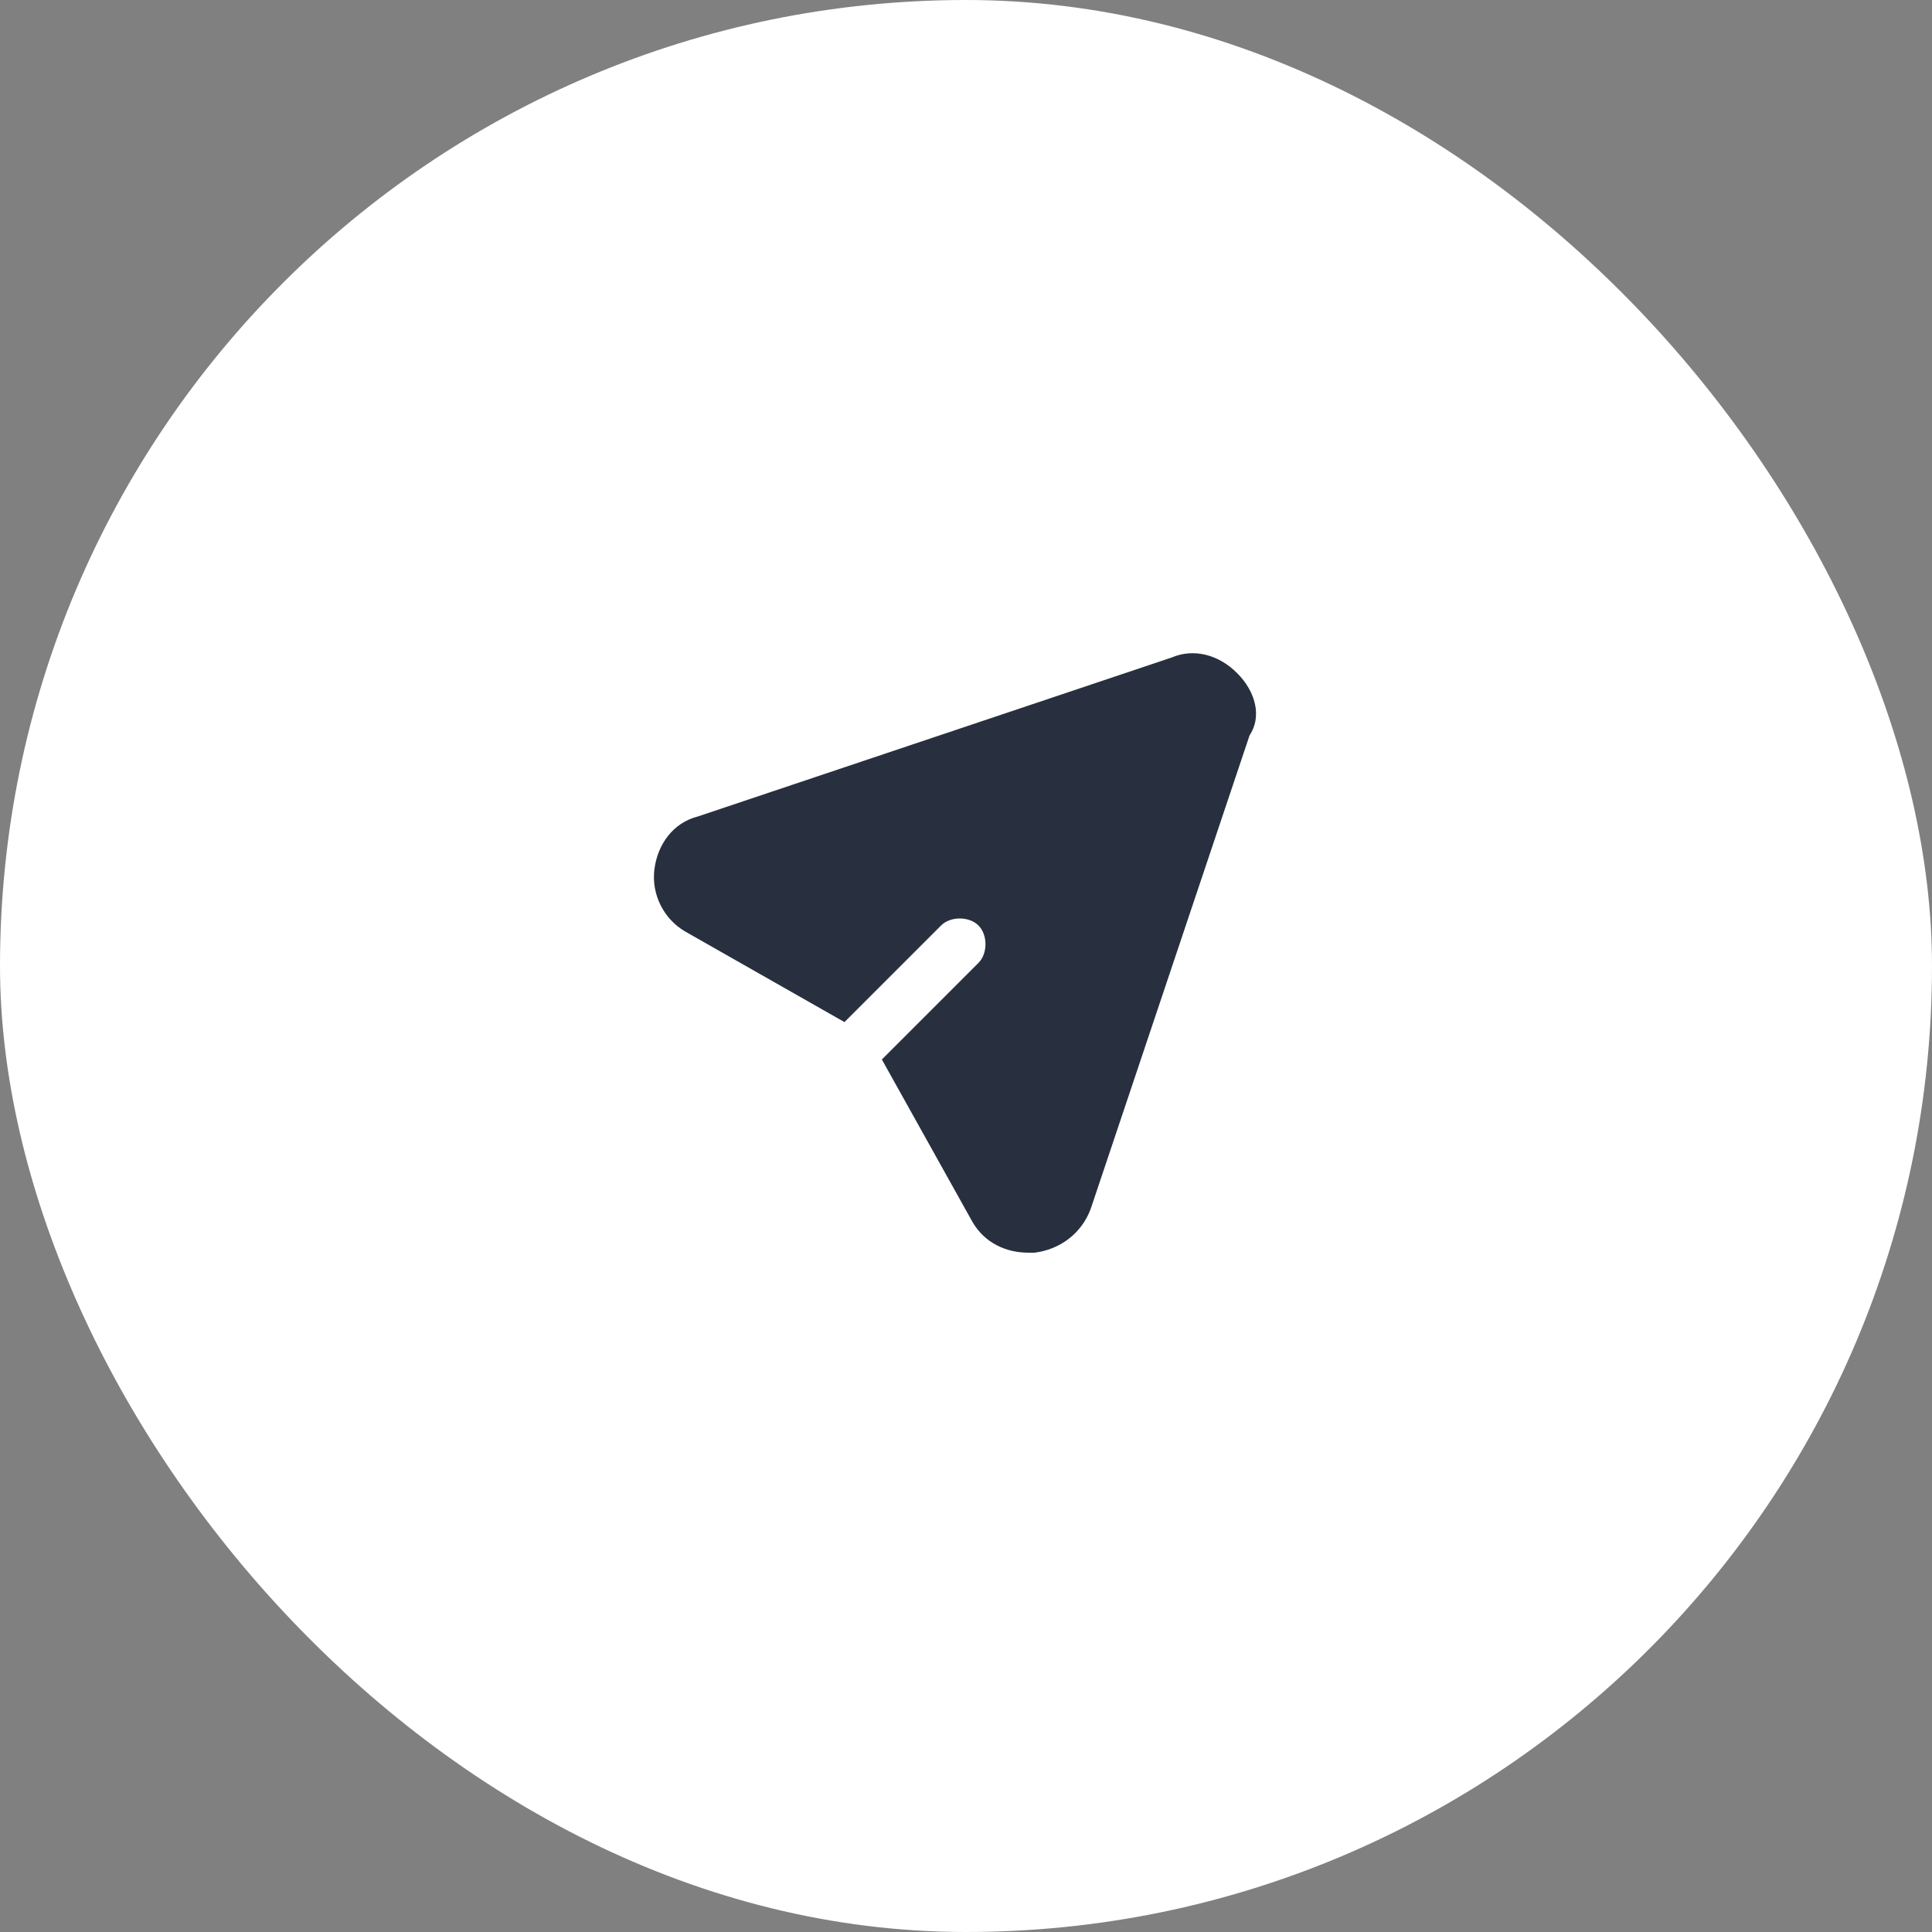
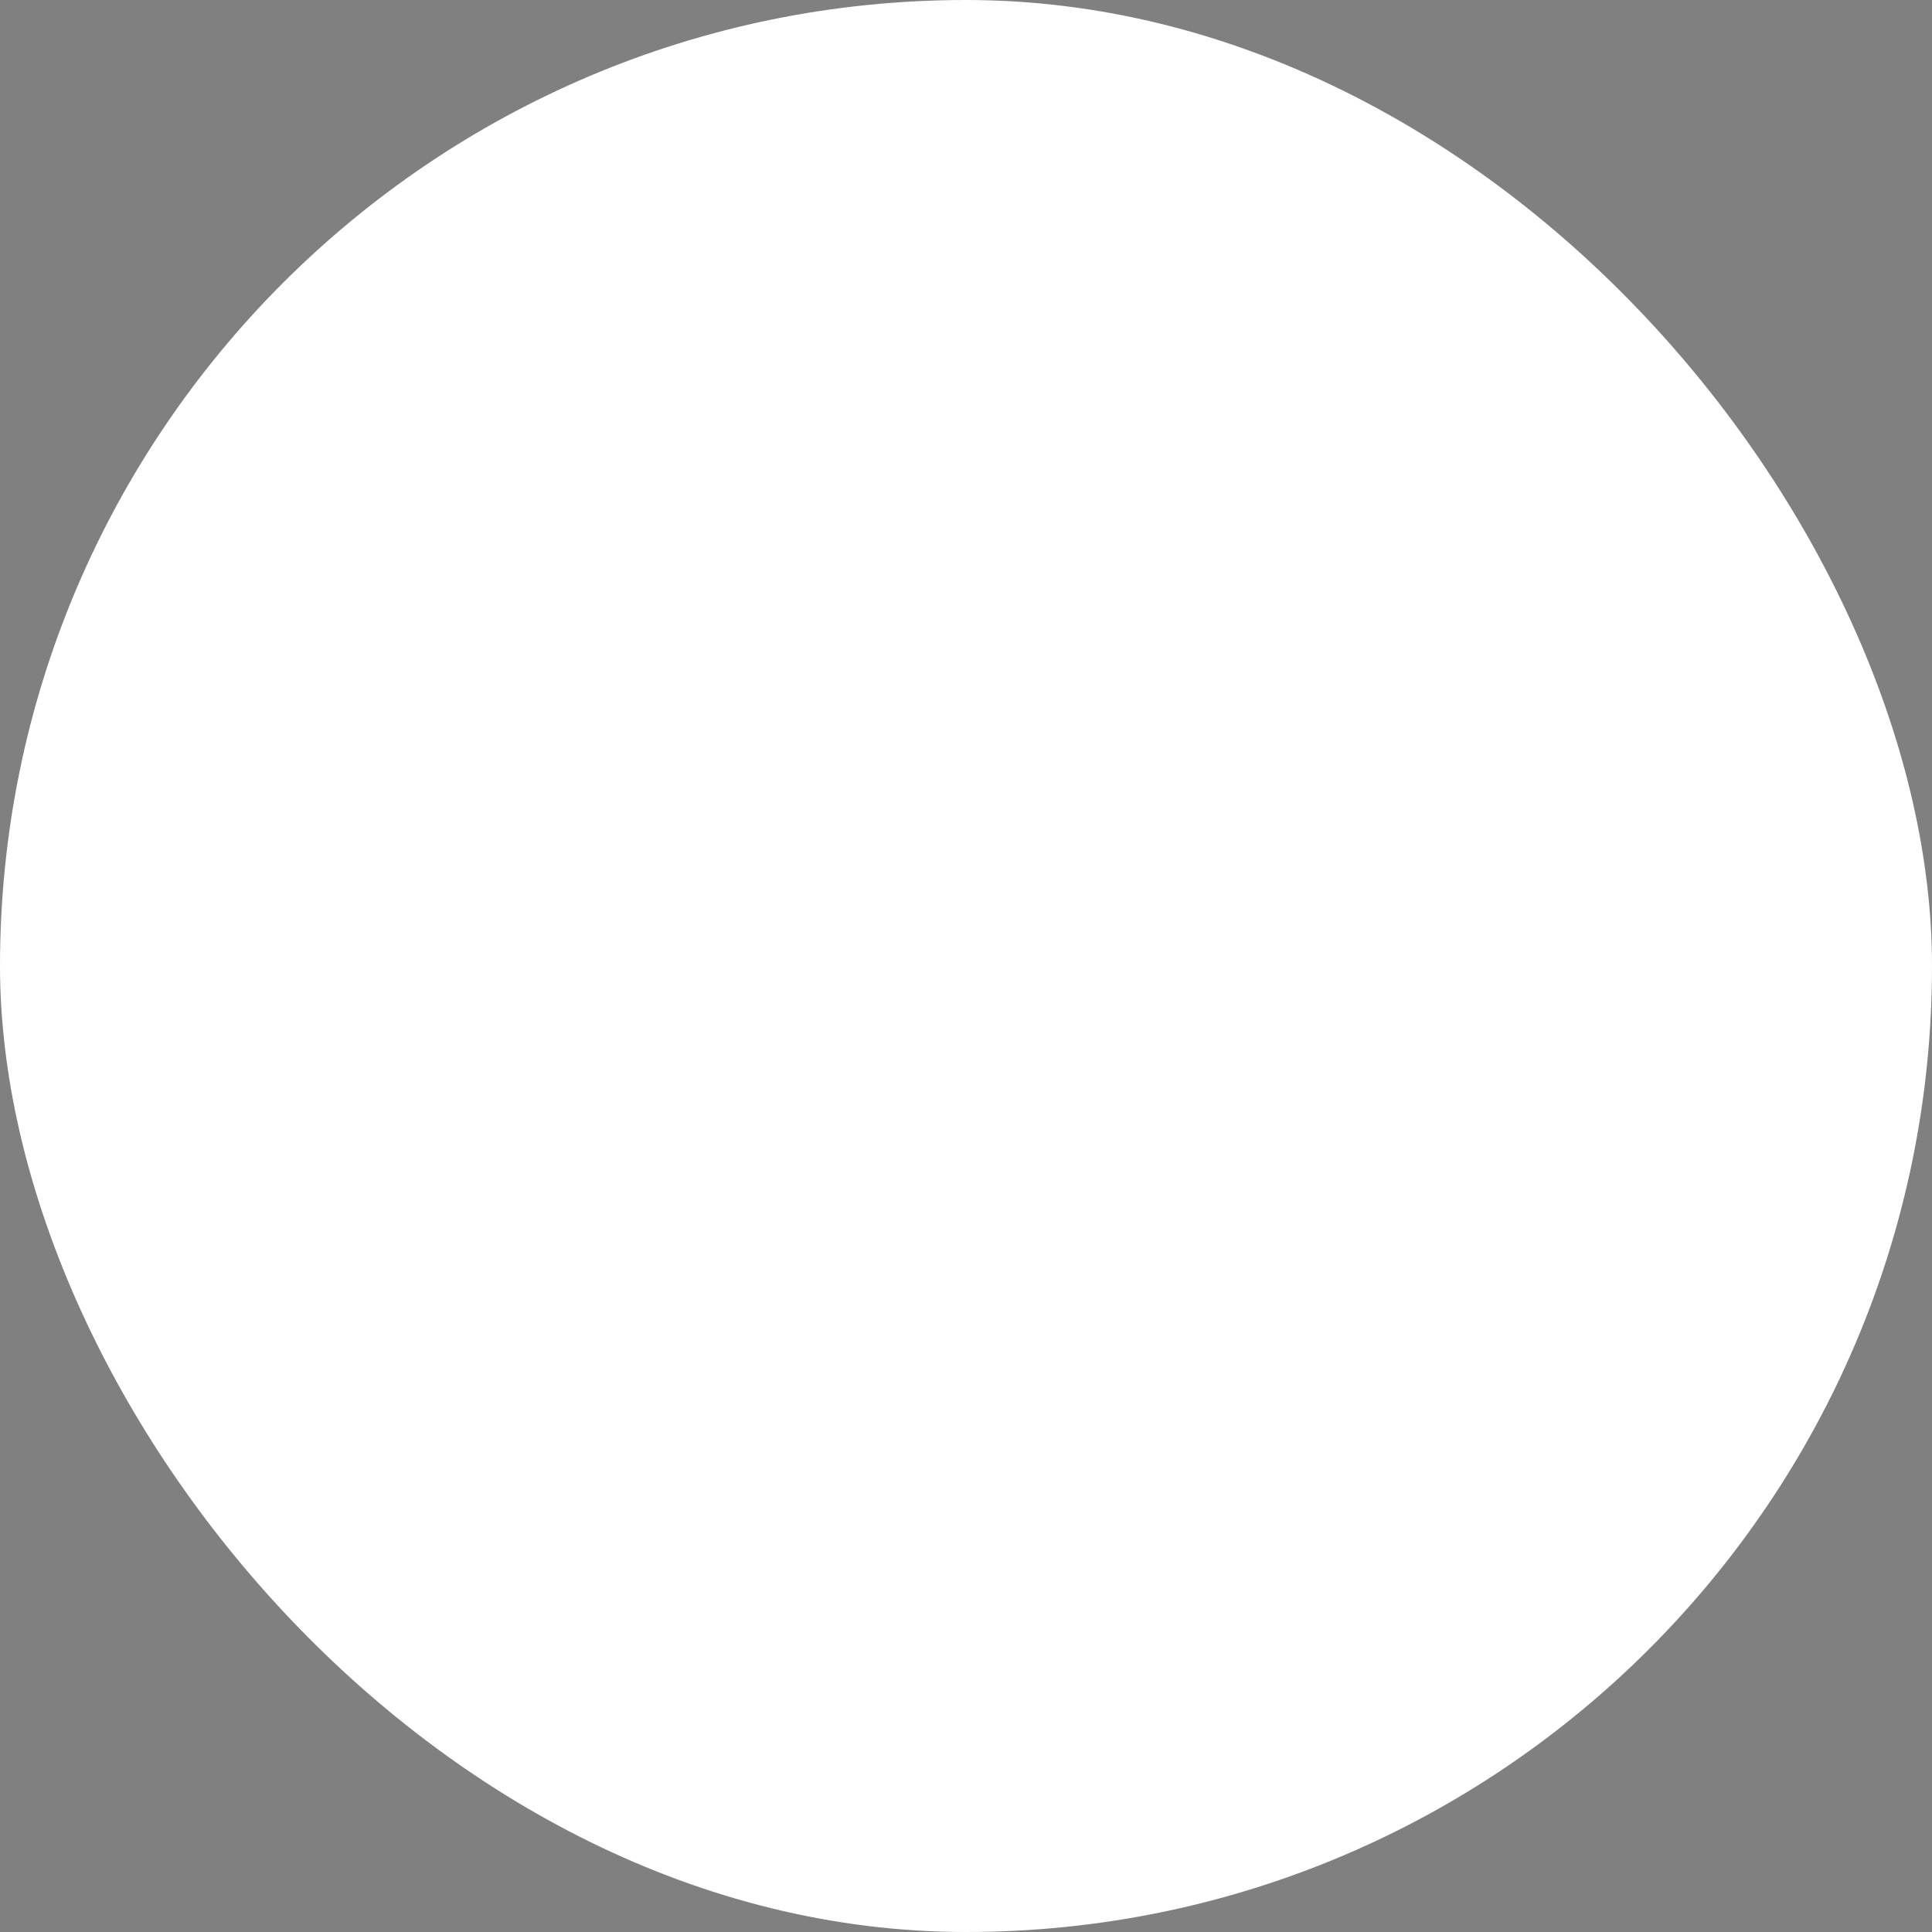
<svg xmlns="http://www.w3.org/2000/svg" width="62" height="62" viewBox="0 0 62 62" fill="none">
  <rect x="0" y="0" width="62" height="62" fill="#808080" stroke="none" />
  <rect width="62" height="62" rx="31" fill="white" />
-   <path d="M39.7 21.6C39.1 21 38.3 20.8 37.6 21.1L22.4 26.2C21.6 26.4 21.1 27.1 21 27.9C20.9 28.7 21.3 29.5 22 29.9L27.1 32.8L30.2 29.7C30.5 29.4 31.1 29.4 31.4 29.7C31.7 30 31.7 30.6 31.4 30.9L28.3 34L31.2 39.2C31.6 39.9 32.3 40.2 33 40.2C33.1 40.2 33.1 40.2 33.2 40.2C34 40.1 34.7 39.6 35 38.8L40.1 23.6C40.5 23 40.3 22.2 39.7 21.6Z" fill="#28303F" />
</svg>